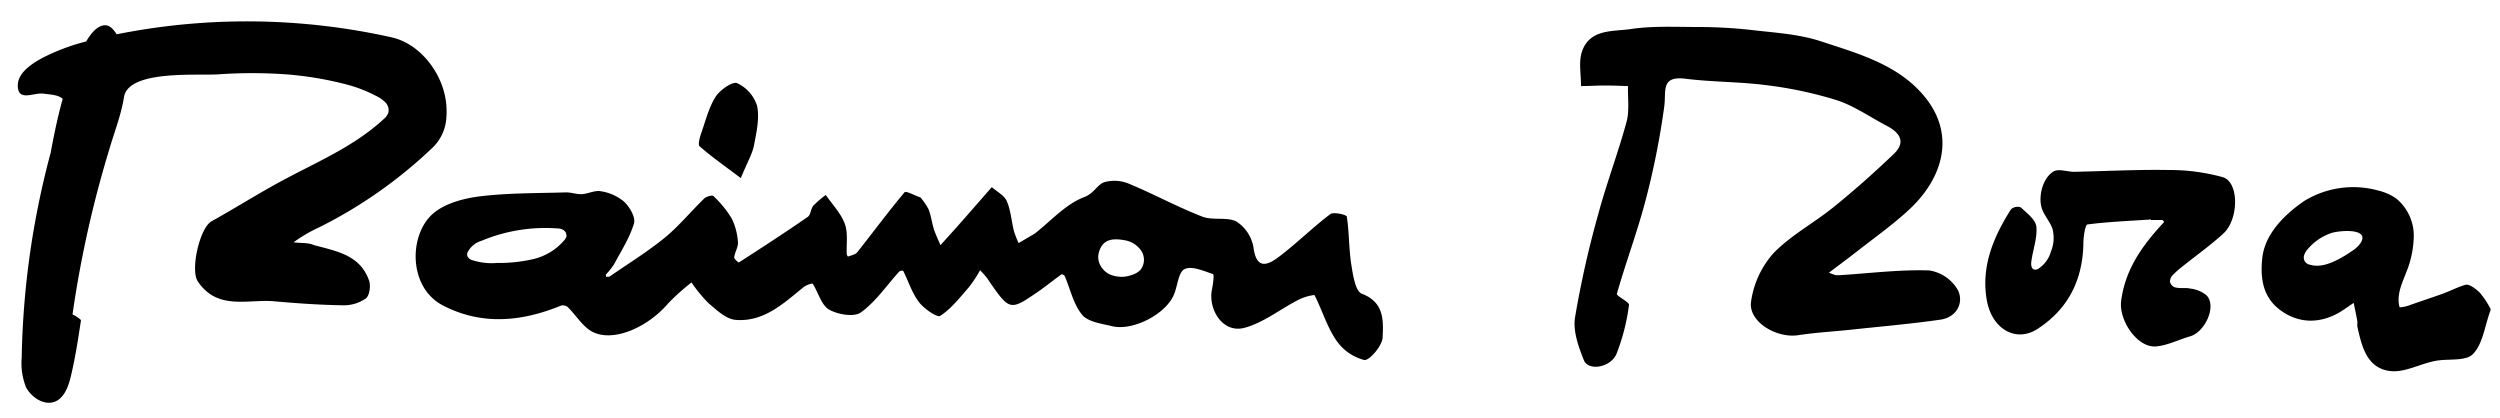
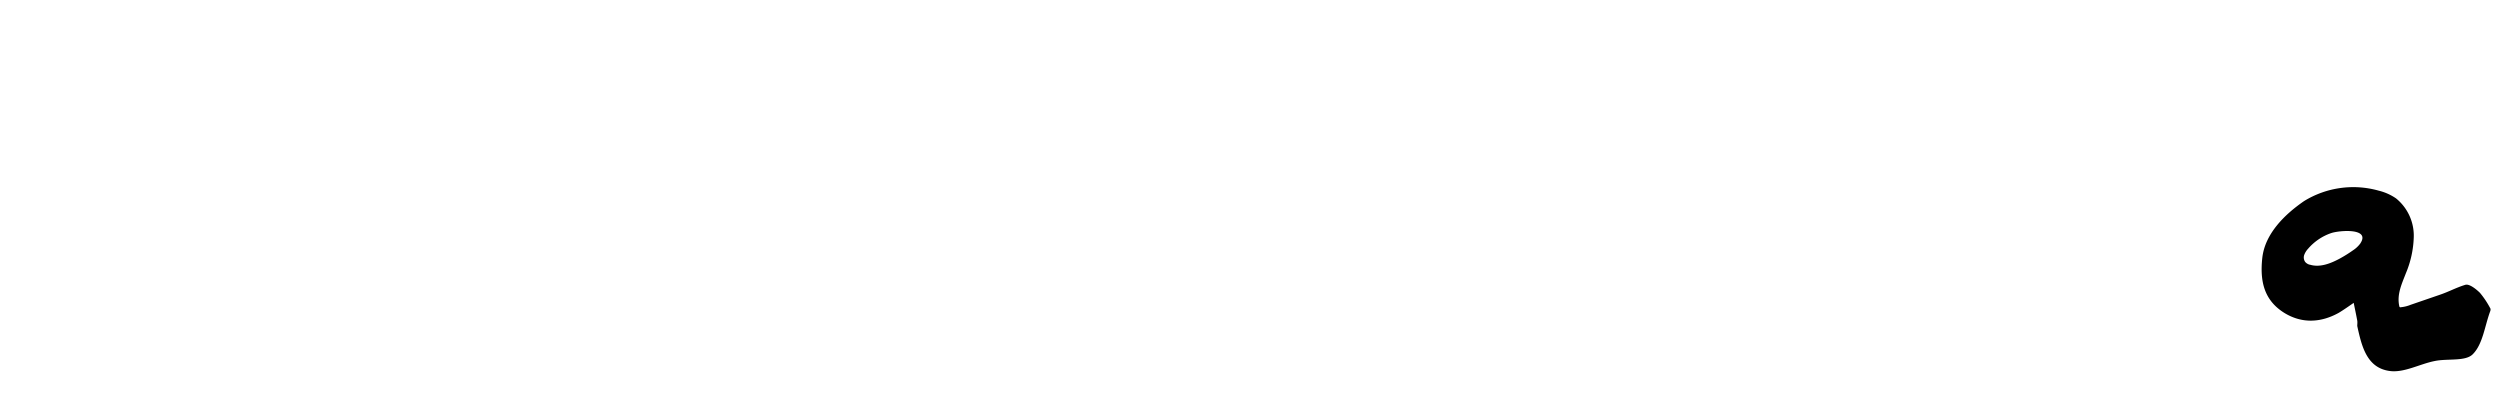
<svg xmlns="http://www.w3.org/2000/svg" id="Capa_1" data-name="Capa 1" viewBox="0 0 500 83.65">
  <path d="M498.11,61.77A17.56,17.56,0,0,0,496,58.58c-.78-.78-2.15-1.85-2.92-1.62-1.8.54-3.36,1.41-5.13,2l-5.82,2a6.85,6.85,0,0,1-1.92.48.34.34,0,0,1-.24,0,.39.39,0,0,1-.12-.24c-.5-2.36.52-4.45,1.33-6.56a20.06,20.06,0,0,0,1.57-7.15,9.6,9.6,0,0,0-3.54-7.81,10.49,10.49,0,0,0-3.48-1.55,18.73,18.73,0,0,0-14.92,2.09C457,42.84,453,46.7,452.46,51.57c-.51,4.7.36,8.48,4.39,11,3.5,2.16,7.28,2,10.89,0,1-.6,2-1.31,3-2,.24,1.19.49,2.36.71,3.55.06.35,0,.73,0,1.08.88,4,1.88,8.4,6.52,9,2.86.39,6-1.42,9-2,2.57-.53,6.13.13,7.59-1.36,2-2,2.38-5.61,3.46-8.53C498.12,62.08,498.11,61.92,498.11,61.77Zm-26-13.14a5.64,5.64,0,0,1-1.52,1.44A26.26,26.26,0,0,1,468,51.69c-1.85,1-4,1.86-6,1.25l-.07,0a1.8,1.8,0,0,1-.89-.55,1.55,1.55,0,0,1-.19-1.42,3.73,3.73,0,0,1,.79-1.25,10.66,10.66,0,0,1,4.59-3.1C467.85,46.07,474.09,45.55,472.1,48.63Z" />
-   <path d="M272.35,58.74c-1.28-.49-1.77-3.8-2.1-5.9-.49-3.15-.4-6.38-.89-9.53-.05-.35-2.67-1-3.33-.46-3.52,2.66-6.67,5.8-10.18,8.46-2.25,1.71-4.57,2.76-5.16-1.86a7.71,7.71,0,0,0-3.38-5.13c-1.91-1-4.76-.17-6.86-1-5-1.94-9.69-4.51-14.63-6.56a7.48,7.48,0,0,0-5-.31c-1.45.54-2,2.26-4.06,3-3.67,1.42-6.59,4.75-9.82,7.28h0l-.5.29-2.71,1.59a17.82,17.82,0,0,1-.94-2.38c-.5-2-.63-4.14-1.43-6-.49-1.14-1.94-1.88-3-2.8-2.16,2.46-4.31,4.94-6.48,7.39-1.25,1.42-2.53,2.81-3.79,4.22-.46-1.11-1-2.2-1.35-3.33s-.54-2.58-1-3.79a11.66,11.66,0,0,0-1.48-2.23c0-.06-.08-.16-.14-.18-1.1-.39-2.94-1.38-3.2-1.06-3.28,3.91-6.3,8-9.47,12-.38.48-1.21.61-1.85.87a.9.9,0,0,1-.25-.47c-.1-2,.29-4.26-.39-6.09-.77-2.1-2.49-3.86-3.8-5.76a19.51,19.51,0,0,0-2.48,2.12c-.53.63-.53,1.84-1.13,2.26-4.54,3.14-9.16,6.14-13.79,9.12-.07,0-1-.73-.92-1.06.13-1,.84-2.07.75-3a12.68,12.68,0,0,0-1.26-4.77,21.75,21.75,0,0,0-3.64-4.46c-.23-.23-1.43.08-1.84.49-2.68,2.59-5.06,5.52-7.92,7.86-3.47,2.83-7.32,5.19-11,7.74-.18.12-.48,0-.72.07,0-.17-.08-.39,0-.49a16.4,16.4,0,0,0,1.59-2c1.44-2.7,3.15-5.33,4-8.21.35-1.2-.86-3.3-2-4.35a9.42,9.42,0,0,0-4.64-2.07c-1.17-.24-2.51.51-3.78.58-1.06.06-2.14-.38-3.2-.35-5.71.17-11.47.1-17.13.78-3.2.39-6.83,1.34-9.24,3.29-5.06,4.09-5.31,14.92,1.83,18.57,7.76,4,15.7,3.22,23.57,0a1.52,1.52,0,0,1,1.35.31c1.65,1.63,3,3.9,4.9,4.92,4.15,2.15,11-.78,15.23-5.73a43.34,43.34,0,0,1,4.61-4.13,28.47,28.47,0,0,0,3.39,4.13c1.61,1.37,3.49,3.18,5.39,3.35,5.63.49,9.58-3.25,13.61-6.52a3.91,3.91,0,0,1,1.83-.74c1.13,1.74,1.72,4.26,3.27,5.19,1.72,1,5,1.57,6.36.6,3-2.15,5.16-5.4,7.69-8.18a1.06,1.06,0,0,1,.79-.17c1.05,2.09,1.76,4.43,3.15,6.25,1,1.34,3.66,3.17,4.27,2.77,2.22-1.45,3.95-3.69,5.74-5.74a27.05,27.05,0,0,0,2.23-3.38,17.21,17.21,0,0,1,1.4,1.58c4.49,6.58,4.5,6.6,10.08,2.79,1.64-1.13,3.18-2.39,4.8-3.55.09-.07.56.15.64.33,1.13,2.63,1.74,5.66,3.49,7.76,1.2,1.45,3.92,1.77,6,2.28,4.14,1,10.67-2.37,12.34-6.27.76-1.77.89-4.54,2.15-5.15,1.42-.7,3.82.37,5.68,1,.27.1,0,2.1-.23,3.19-.72,3.93,2.2,8.67,6.46,7.57,3.81-1,7.16-3.71,10.77-5.57A9.8,9.8,0,0,1,262.89,59c1.54,3,2.47,6.28,4.32,9A9.73,9.73,0,0,0,272.85,72c1,.18,3.6-2.83,3.67-4.48C276.68,64.18,276.9,60.46,272.35,58.74ZM113.29,47.32a2.26,2.26,0,0,1-.41.7,11.64,11.64,0,0,1-6.18,3.79,30.3,30.3,0,0,1-7.3.78,12.54,12.54,0,0,1-5-.58,1.43,1.43,0,0,1-.92-.8,1.14,1.14,0,0,1,0-.66,4.54,4.54,0,0,1,2.82-2.39,33.16,33.16,0,0,1,15.52-2.45c.68.07,1.42.53,1.44,1.21A.91.91,0,0,1,113.29,47.32ZM228.07,54a4,4,0,0,1-1.74,1,5.83,5.83,0,0,1-4.65-.26,4.17,4.17,0,0,1-1.58-1.62,3.44,3.44,0,0,1-.38-2.41c.65-2.76,2.55-3.14,5.15-2.67a5,5,0,0,1,3.38,2.11A3.27,3.27,0,0,1,228.07,54Z" />
-   <path d="M62.72,49c-1.07-.51-2.81-.35-4-.54a28.88,28.88,0,0,1,5-2.94A92.75,92.75,0,0,0,86.28,29.75a9.08,9.08,0,0,0,3-6.3,15.46,15.46,0,0,0-.1-3.23C88.4,14.5,84,8.75,78.33,7.47a132.65,132.65,0,0,0-55-.61A6.13,6.13,0,0,0,22.7,6a2.9,2.9,0,0,0-1-.81c-1.32-.54-2.72.61-3.57,1.76-.32.43-.62.88-.9,1.34a41.87,41.87,0,0,0-7,2.45C7.94,11.78,3.62,13.94,3.56,17c-.07,3.48,3.22,1.45,5.13,1.73,1.23.17,3,.21,3.85,1.05-1,3.54-1.73,7.16-2.41,10.78q-1.55,5.76-2.69,11.6a168.55,168.55,0,0,0-3.1,29.38,13.06,13.06,0,0,0,.85,5.87c1,2,3.74,3.92,6,2.83s2.87-4.43,3.33-6.52c.7-3.18,1.18-6.4,1.67-9.62,0-.22-.59-.55-.93-.8s-.77-.35-.75-.47a220.17,220.17,0,0,1,7.38-33.06c1-3.43,2.34-6.78,2.91-10.35.87-5.49,14.67-4.27,18.85-4.55a95.89,95.89,0,0,1,13.56,0,68.31,68.31,0,0,1,12,2,27.54,27.54,0,0,1,6,2.31,6.6,6.6,0,0,1,1.87,1.3,2.23,2.23,0,0,1,.58,2.1,3.07,3.07,0,0,1-.93,1.25c-6.11,5.62-13.56,8.63-20.81,12.58-4.6,2.51-9,5.28-13.61,7.85-2.39,1.34-4.26,9.75-2.76,12,3.94,5.9,10,3.53,15.28,4,4.59.41,9.19.73,13.79.8a7.72,7.72,0,0,0,4.56-1.38c.73-.56,1-2.53.64-3.56C72,50.92,67.16,50.22,62.72,49Z" />
-   <path d="M385.88,54.09c-5.88-.2-11.79.55-17.68.93a5.57,5.57,0,0,1-1.08,0,10.55,10.55,0,0,1-1.33-.48c1.76-1.34,3.54-2.65,5.28-4,3.62-2.85,7.41-5.51,10.77-8.63,6.75-6.27,9.28-14.88,3.22-22.41-5.27-6.56-13.36-8.76-20.95-11.26-4.4-1.44-9.22-1.7-13.88-2.25a97.55,97.55,0,0,0-10.54-.59c-4.52,0-9.11-.25-13.54.41-3.57.53-8.27-.08-9.78,4.59-.67,2.07-.15,4.53-.17,6.81,1.59,0,3.18-.11,4.76-.11s3.1.07,4.64.12c-.07,2.39.32,4.9-.29,7.15-1.69,6.22-4,12.28-5.67,18.5A196.65,196.65,0,0,0,315,63.53c-.42,2.71.71,5.86,1.79,8.54.87,2.15,5.27,1.5,6.5-1.27A41.12,41.12,0,0,0,325.8,61c.1-.61-2.56-1.78-2.42-2.25,1.79-6.3,4.11-12.45,5.76-18.77a157.54,157.54,0,0,0,3.72-18.76c.4-3-.76-6.1,4.26-5.47,5.37.67,10.82.59,16.18,1.29a79.93,79.93,0,0,1,14.06,3c3.52,1.15,6.69,3.4,10,5.13,2.65,1.38,3.87,3.27,1.37,5.65-3.85,3.67-7.83,7.23-12,10.59-3.95,3.21-8.63,5.67-12.1,9.3a18.44,18.44,0,0,0-4.42,9.63c-.58,3.94,5,7.36,9.41,6.7,3.53-.54,7.11-.73,10.66-1.11,5.95-.64,11.91-1.15,17.82-2,3.22-.47,4.68-3.33,3.52-5.83A8,8,0,0,0,385.88,54.09Z" />
-   <path d="M444.55,35.43A40.39,40.39,0,0,0,433.69,34c-6.28-.11-12.56.24-18.85.36-1.4,0-3.14-.67-4.14-.06-2.28,1.37-3.18,5.37-2.21,7.72.54,1.3,1.54,2.39,2,3.73a7.15,7.15,0,0,1-.32,4.6,6,6,0,0,1-2.48,3.38,1.16,1.16,0,0,1-.86.18c-.59-.18-.64-1-.56-1.6.28-2.28,1.23-4.74,1-7-.17-1.41-1.91-2.7-3.13-3.85a2,2,0,0,0-1.93.39c-3.51,5.5-6,11.41-4.87,18.06,1,6,5.94,8.67,10.22,5.84,6.12-4,9-9.82,9.12-17.13,0-1.3.37-3.67.81-3.73,4.2-.55,8.46-.7,12.7-1V44c.75,0,1.5,0,2.25,0,.14,0,.4.39.39.4-4.22,4.52-7.75,9.3-8.6,15.77-.51,3.85,3.21,9.45,7,9.11,2.29-.2,4.49-1.35,6.75-2,3-.82,5.46-6.07,3.3-8.24a6.25,6.25,0,0,0-3.2-1.32c-1-.23-1.85,0-2.8-.19A1.49,1.49,0,0,1,434,56.33a1.91,1.91,0,0,1,.69-1.45,16.75,16.75,0,0,1,1.73-1.53c2.77-2.22,5.65-4.26,8.25-6.64C447.76,43.89,447.88,36.43,444.55,35.43Z" />
-   <path d="M148.16,35.62c1.34-3.25,2.3-4.83,2.63-6.53.5-2.61,1.15-5.43.63-7.92a7.5,7.5,0,0,0-4-4.54c-.92-.39-3.43,1.36-4.3,2.73-1.38,2.17-2,4.82-2.89,7.31-.28.83-.68,2.25-.31,2.58C142.07,31.17,144.48,32.85,148.16,35.62Z" />
</svg>